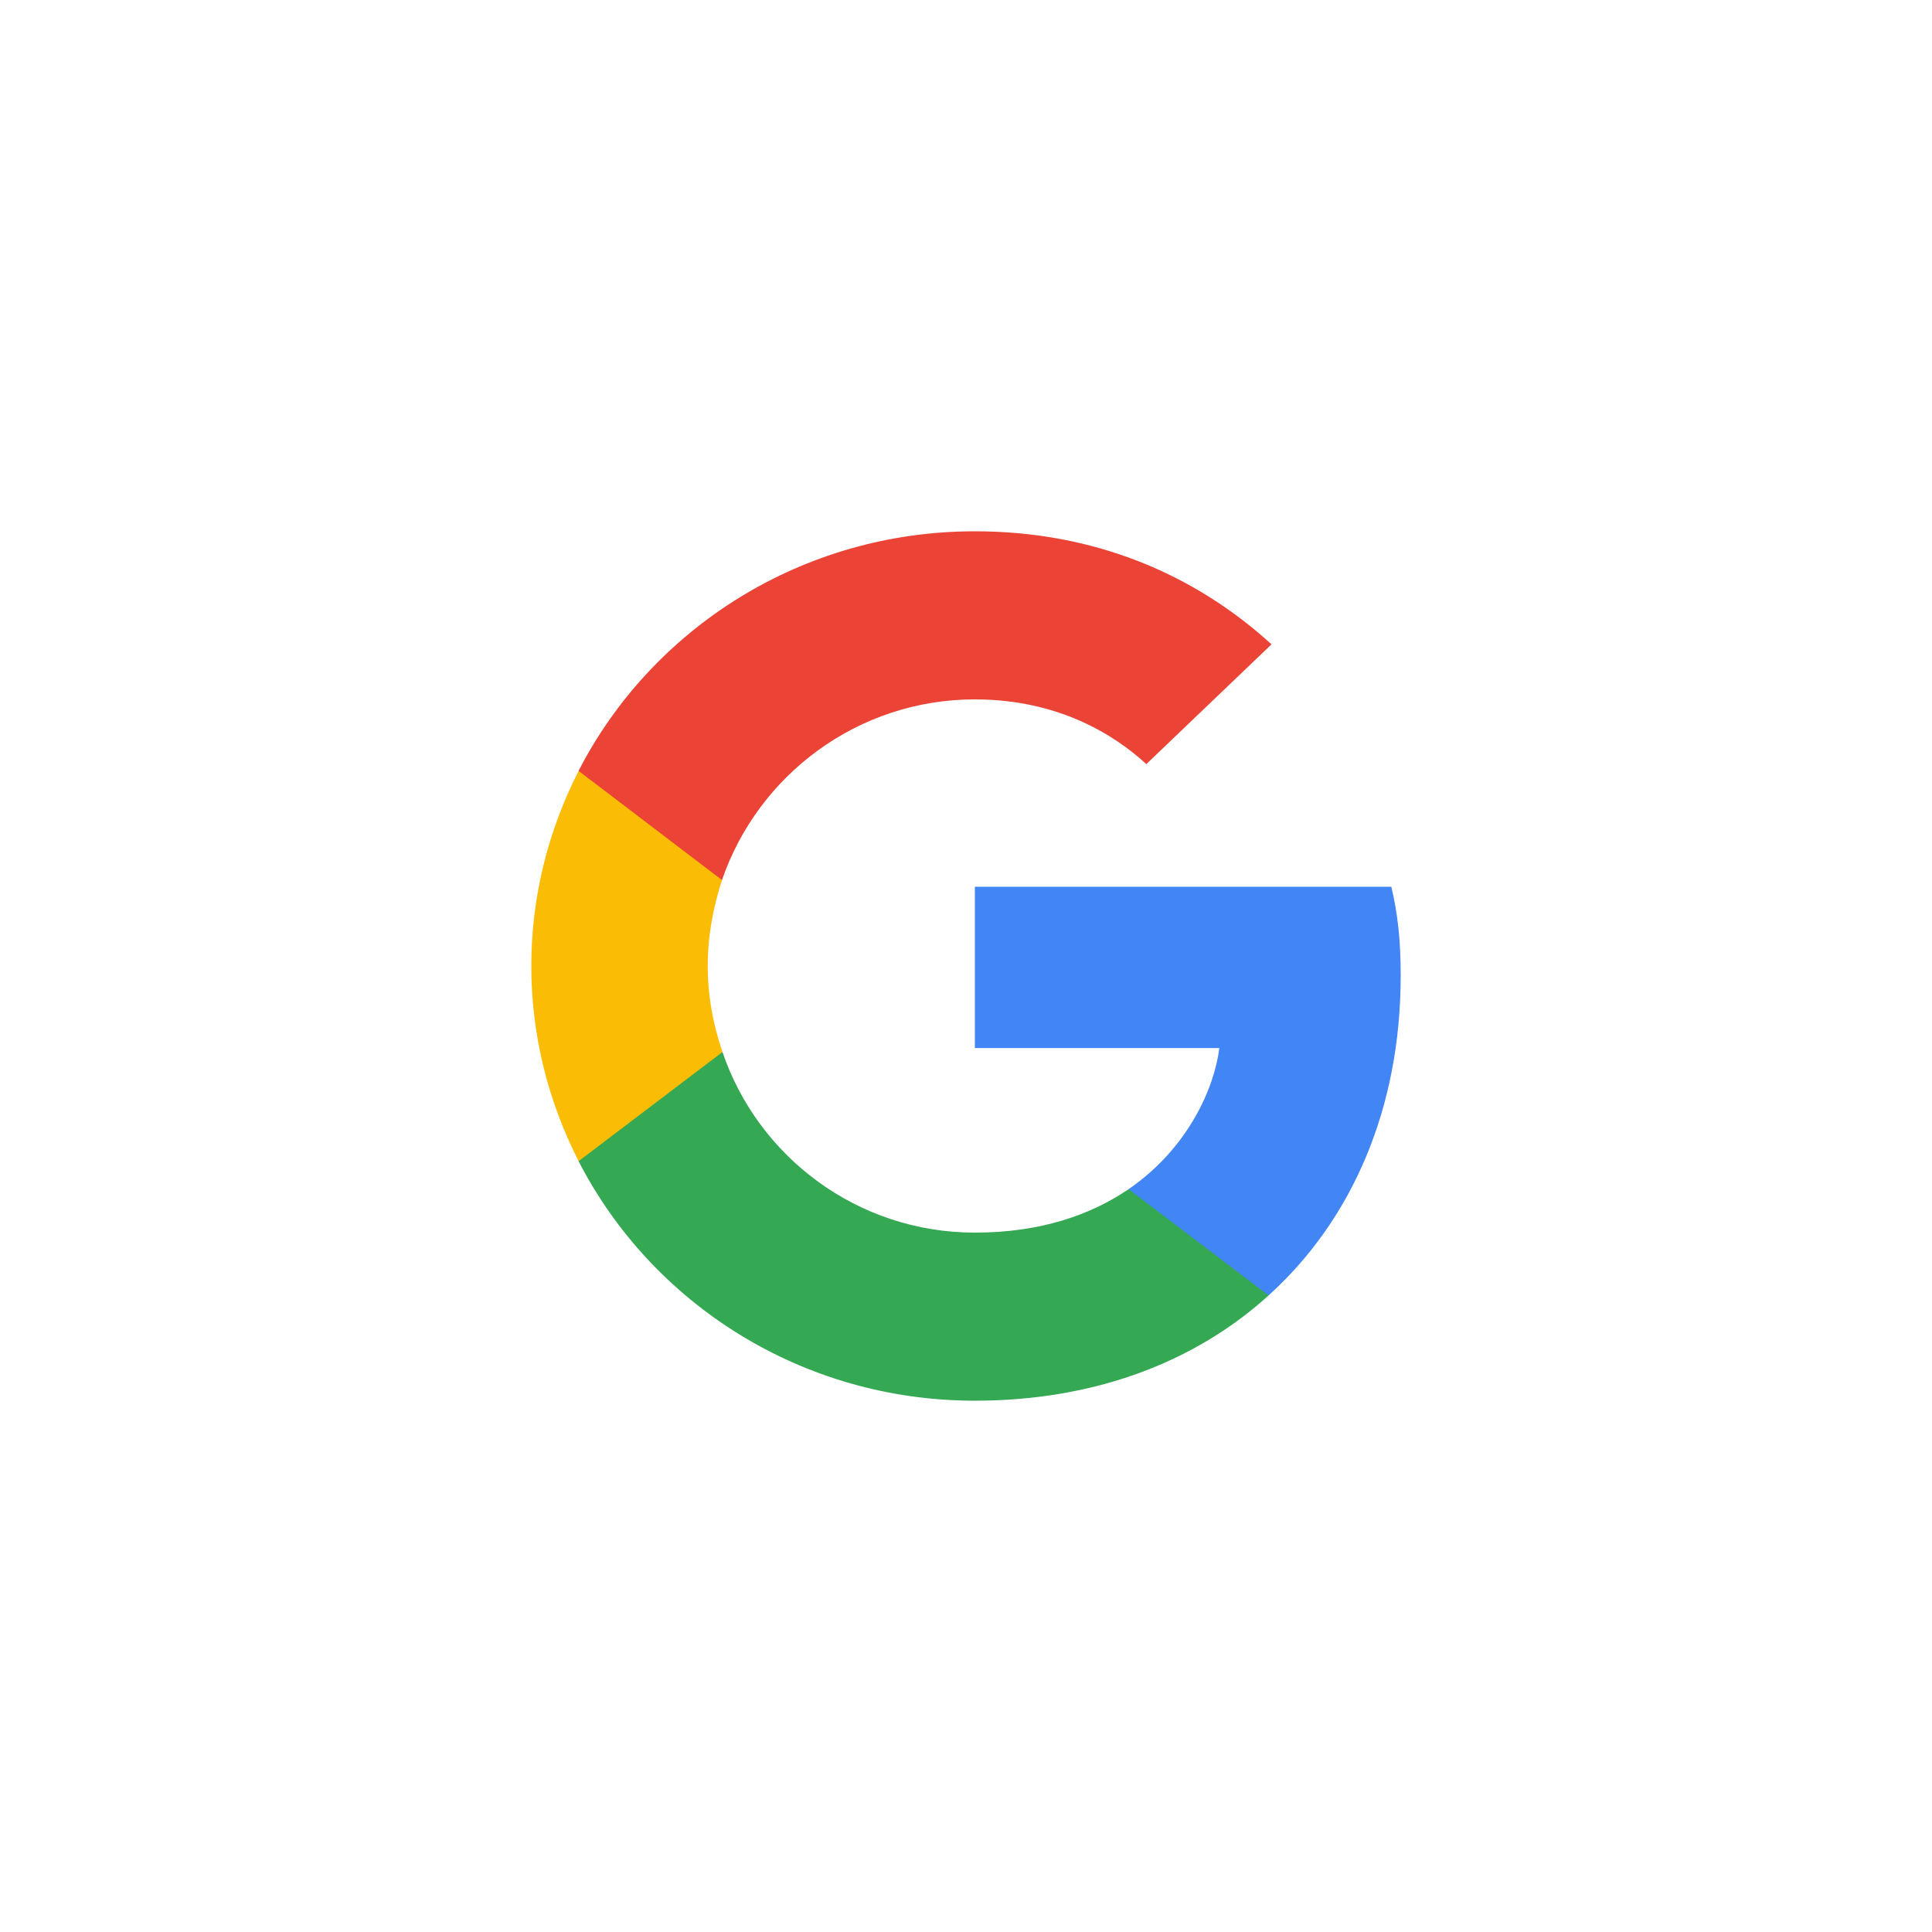
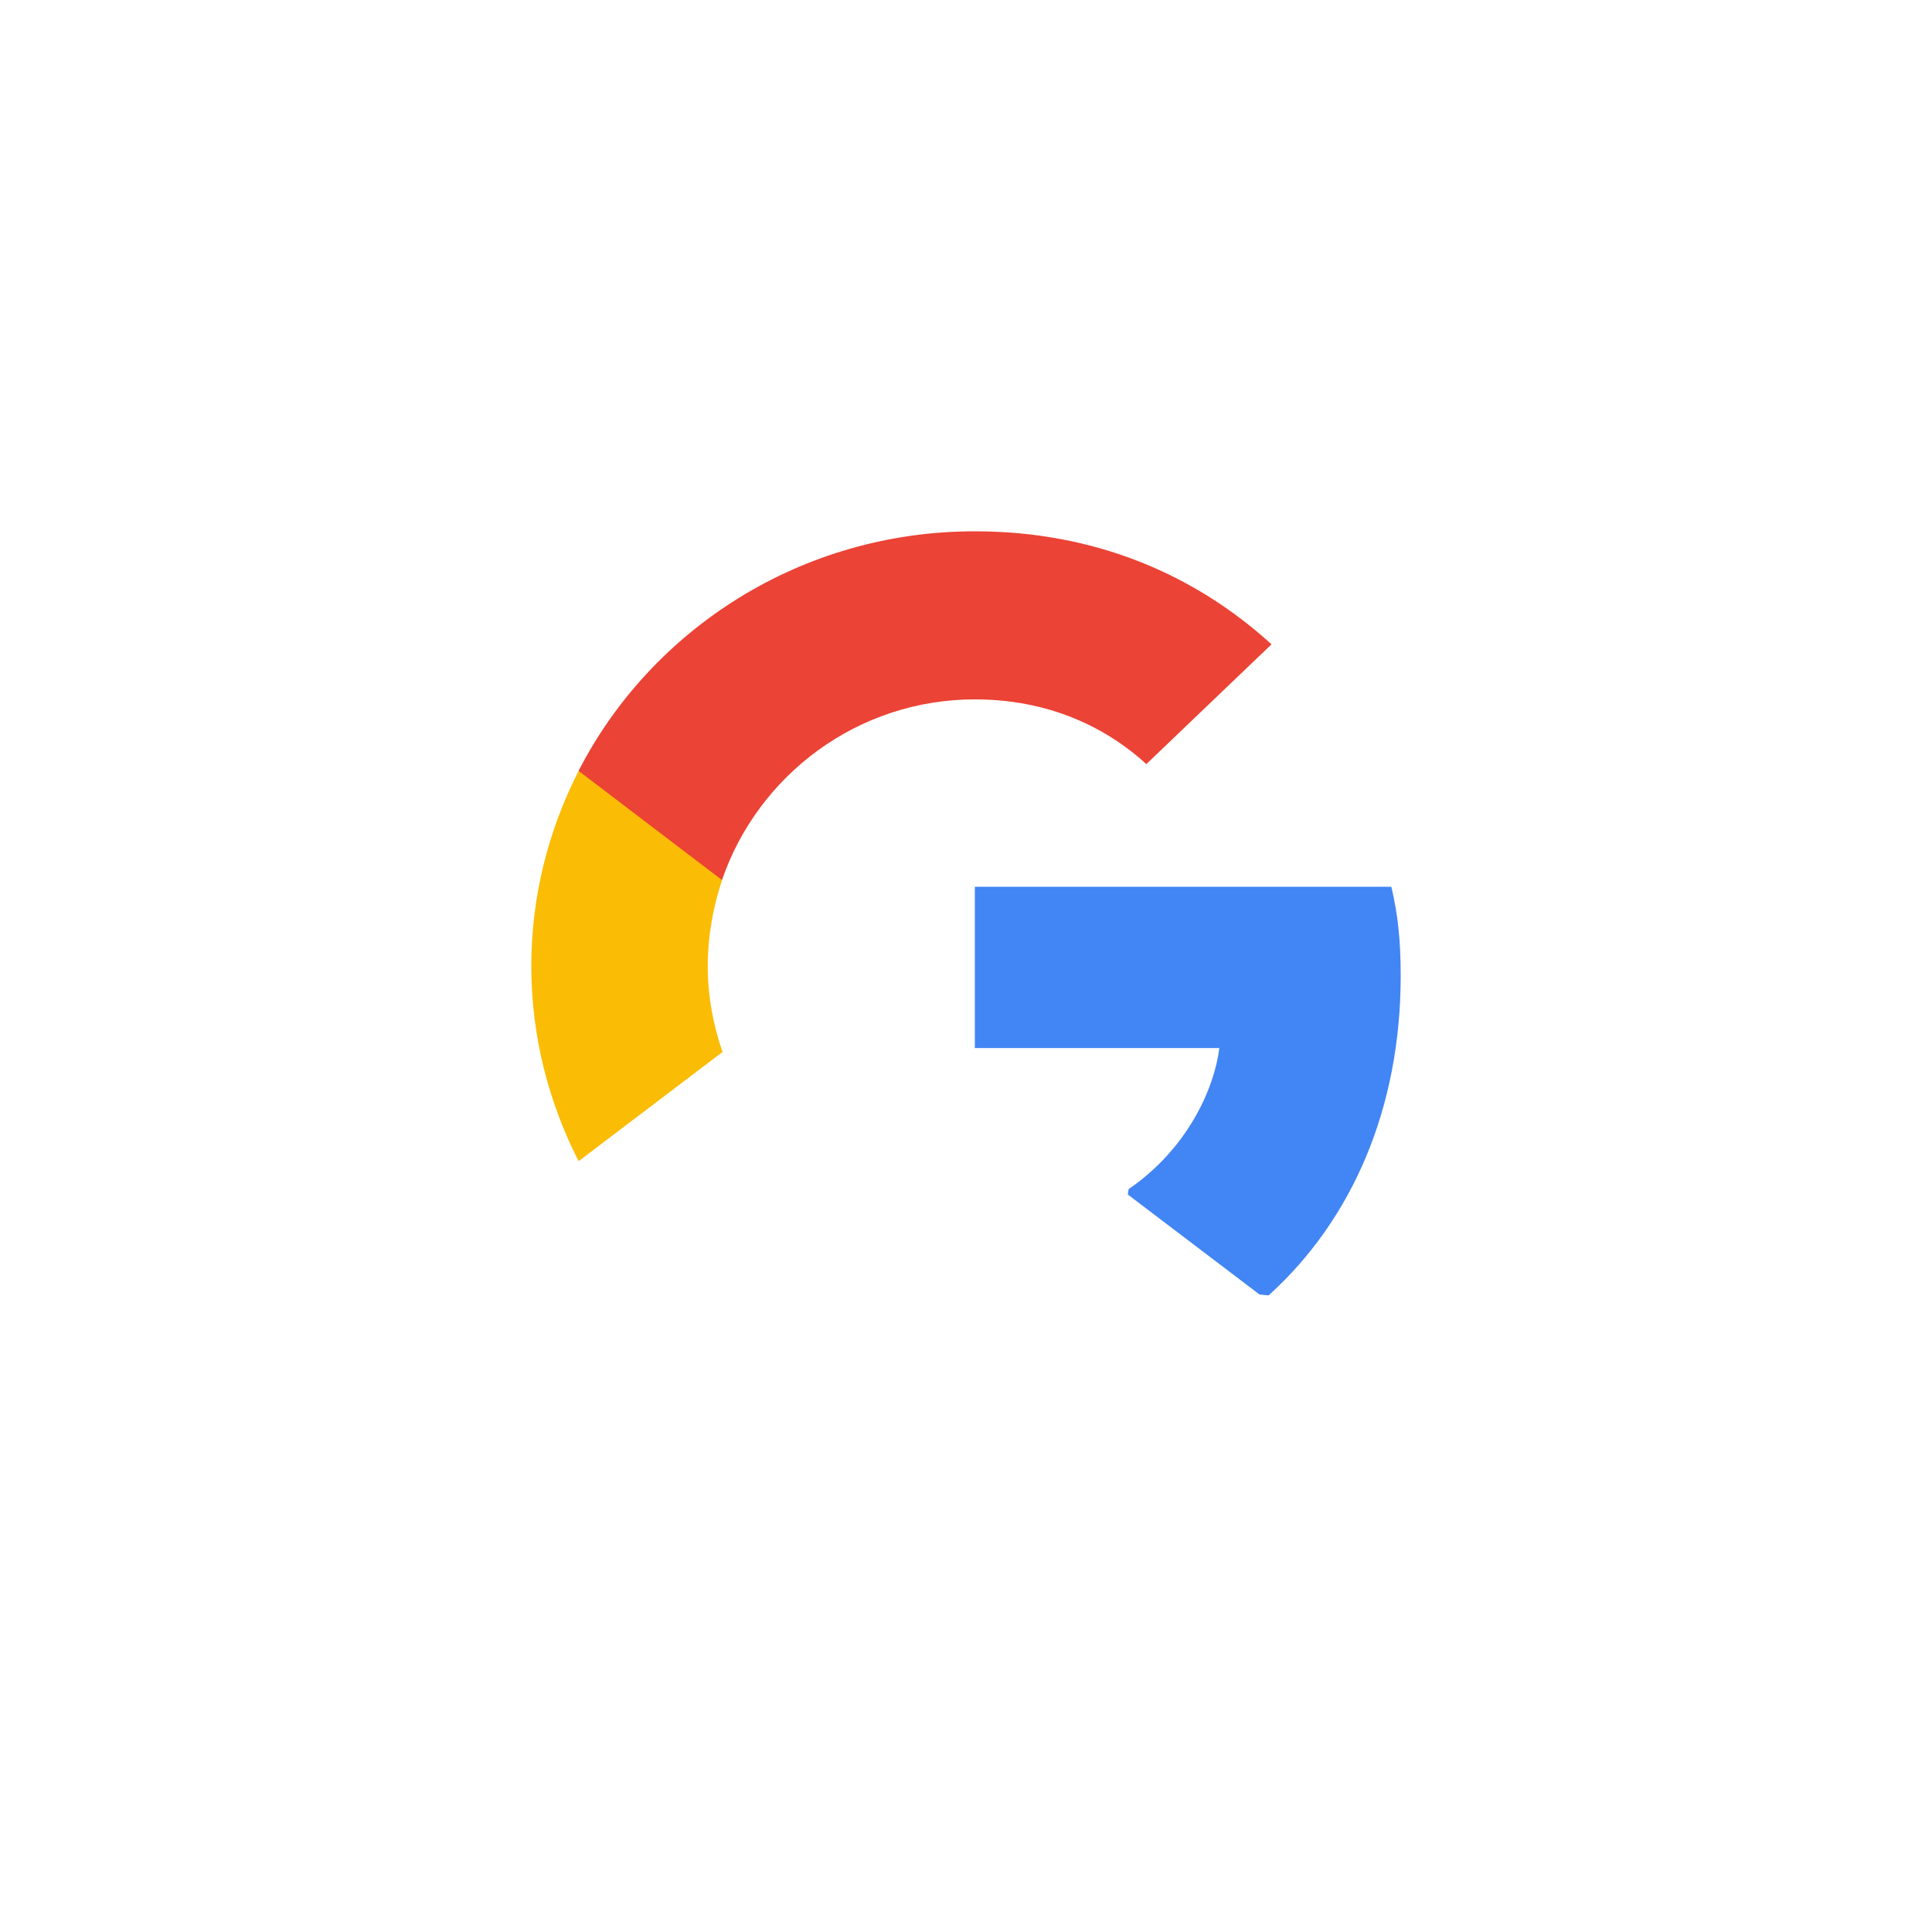
<svg xmlns="http://www.w3.org/2000/svg" width="80" height="80" viewBox="0 0 80 80" fill="none">
-   <rect width="80" height="80" fill="white" />
  <path d="M58 40.399C58 38.919 57.877 37.839 57.612 36.719H40.367V43.399H50.49C50.286 45.059 49.184 47.559 46.734 49.239L46.7 49.462L52.153 53.602L52.531 53.639C56 50.499 58 45.879 58 40.399" fill="#4285F4" />
-   <path d="M40.365 58C45.324 58 49.488 56.4 52.529 53.641L46.733 49.24C45.182 50.3 43.1 51.04 40.365 51.04C35.508 51.04 31.386 47.901 29.916 43.56L29.701 43.578L24.031 47.878L23.957 48.08C26.977 53.96 33.181 58 40.365 58Z" fill="#34A853" />
  <path d="M29.918 43.561C29.531 42.441 29.306 41.24 29.306 40.001C29.306 38.761 29.531 37.561 29.898 36.441L29.888 36.202L24.147 31.833L23.959 31.921C22.714 34.361 22 37.101 22 40.001C22 42.901 22.714 45.64 23.959 48.081L29.918 43.561" fill="#FBBC05" />
  <path d="M40.365 28.96C43.814 28.96 46.141 30.42 47.467 31.64L52.651 26.68C49.467 23.78 45.325 22 40.365 22C33.181 22 26.977 26.04 23.957 31.92L29.896 36.44C31.386 32.1 35.508 28.96 40.365 28.96" fill="#EB4335" />
</svg>